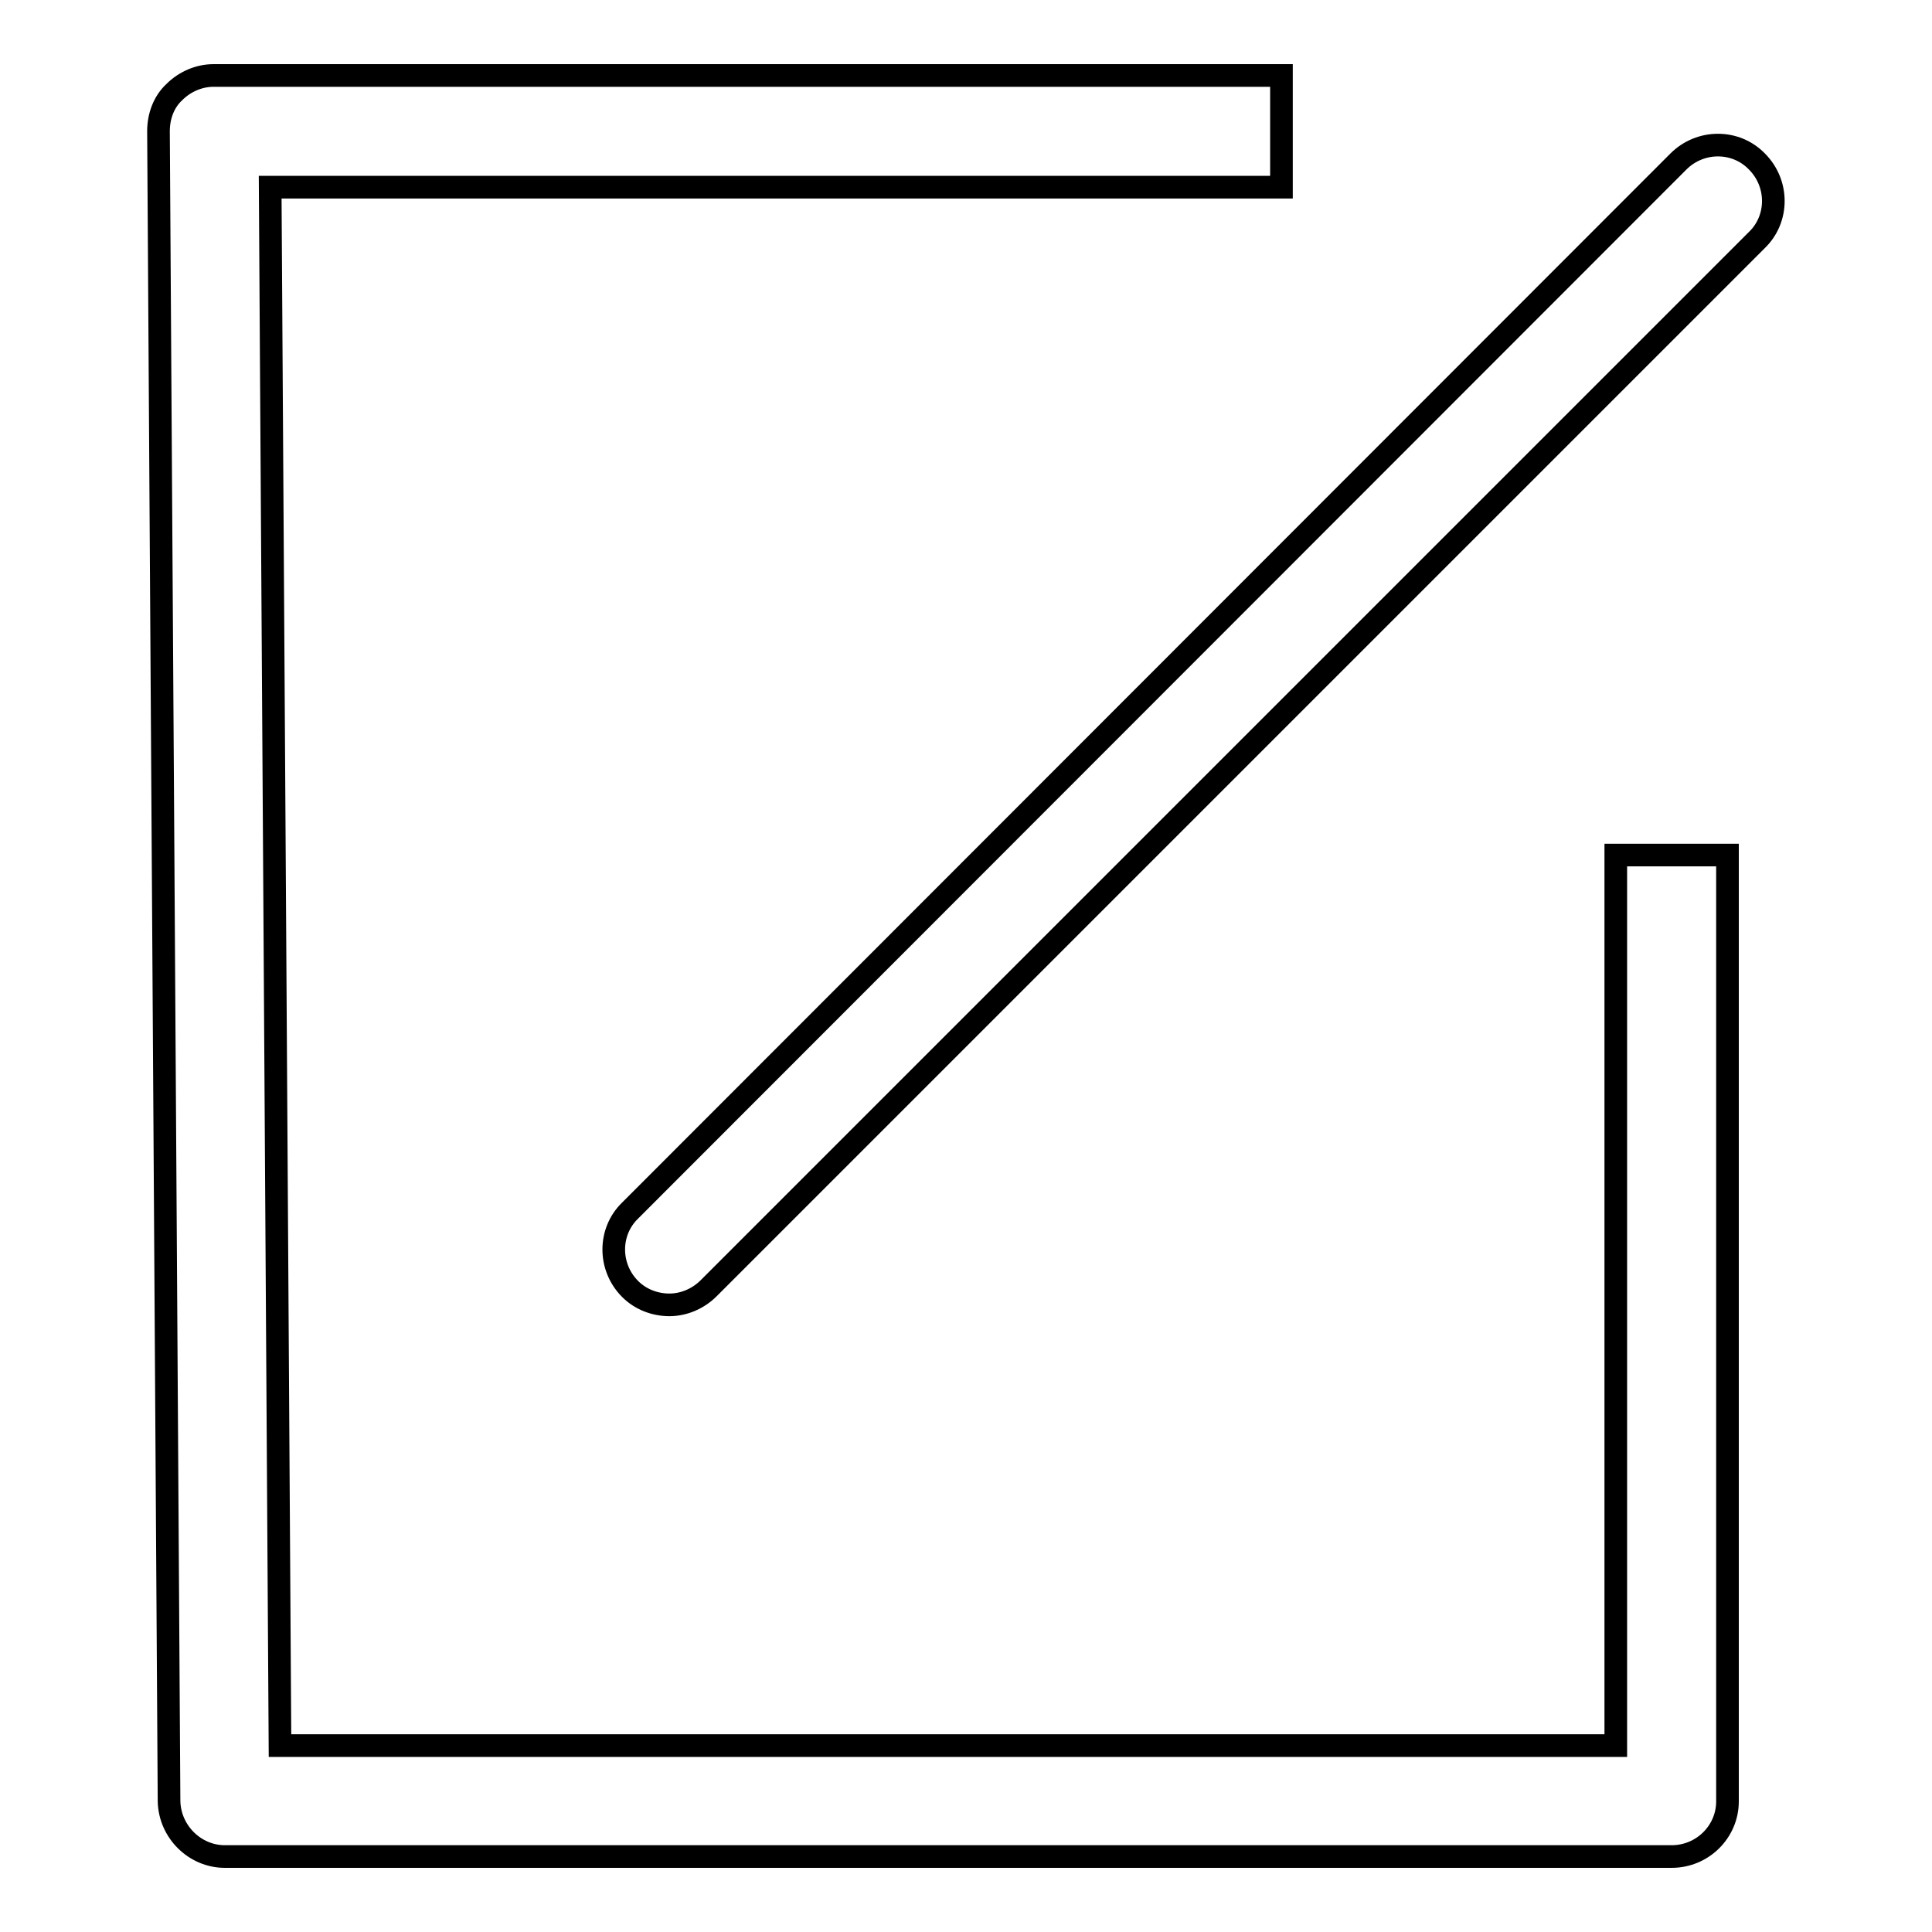
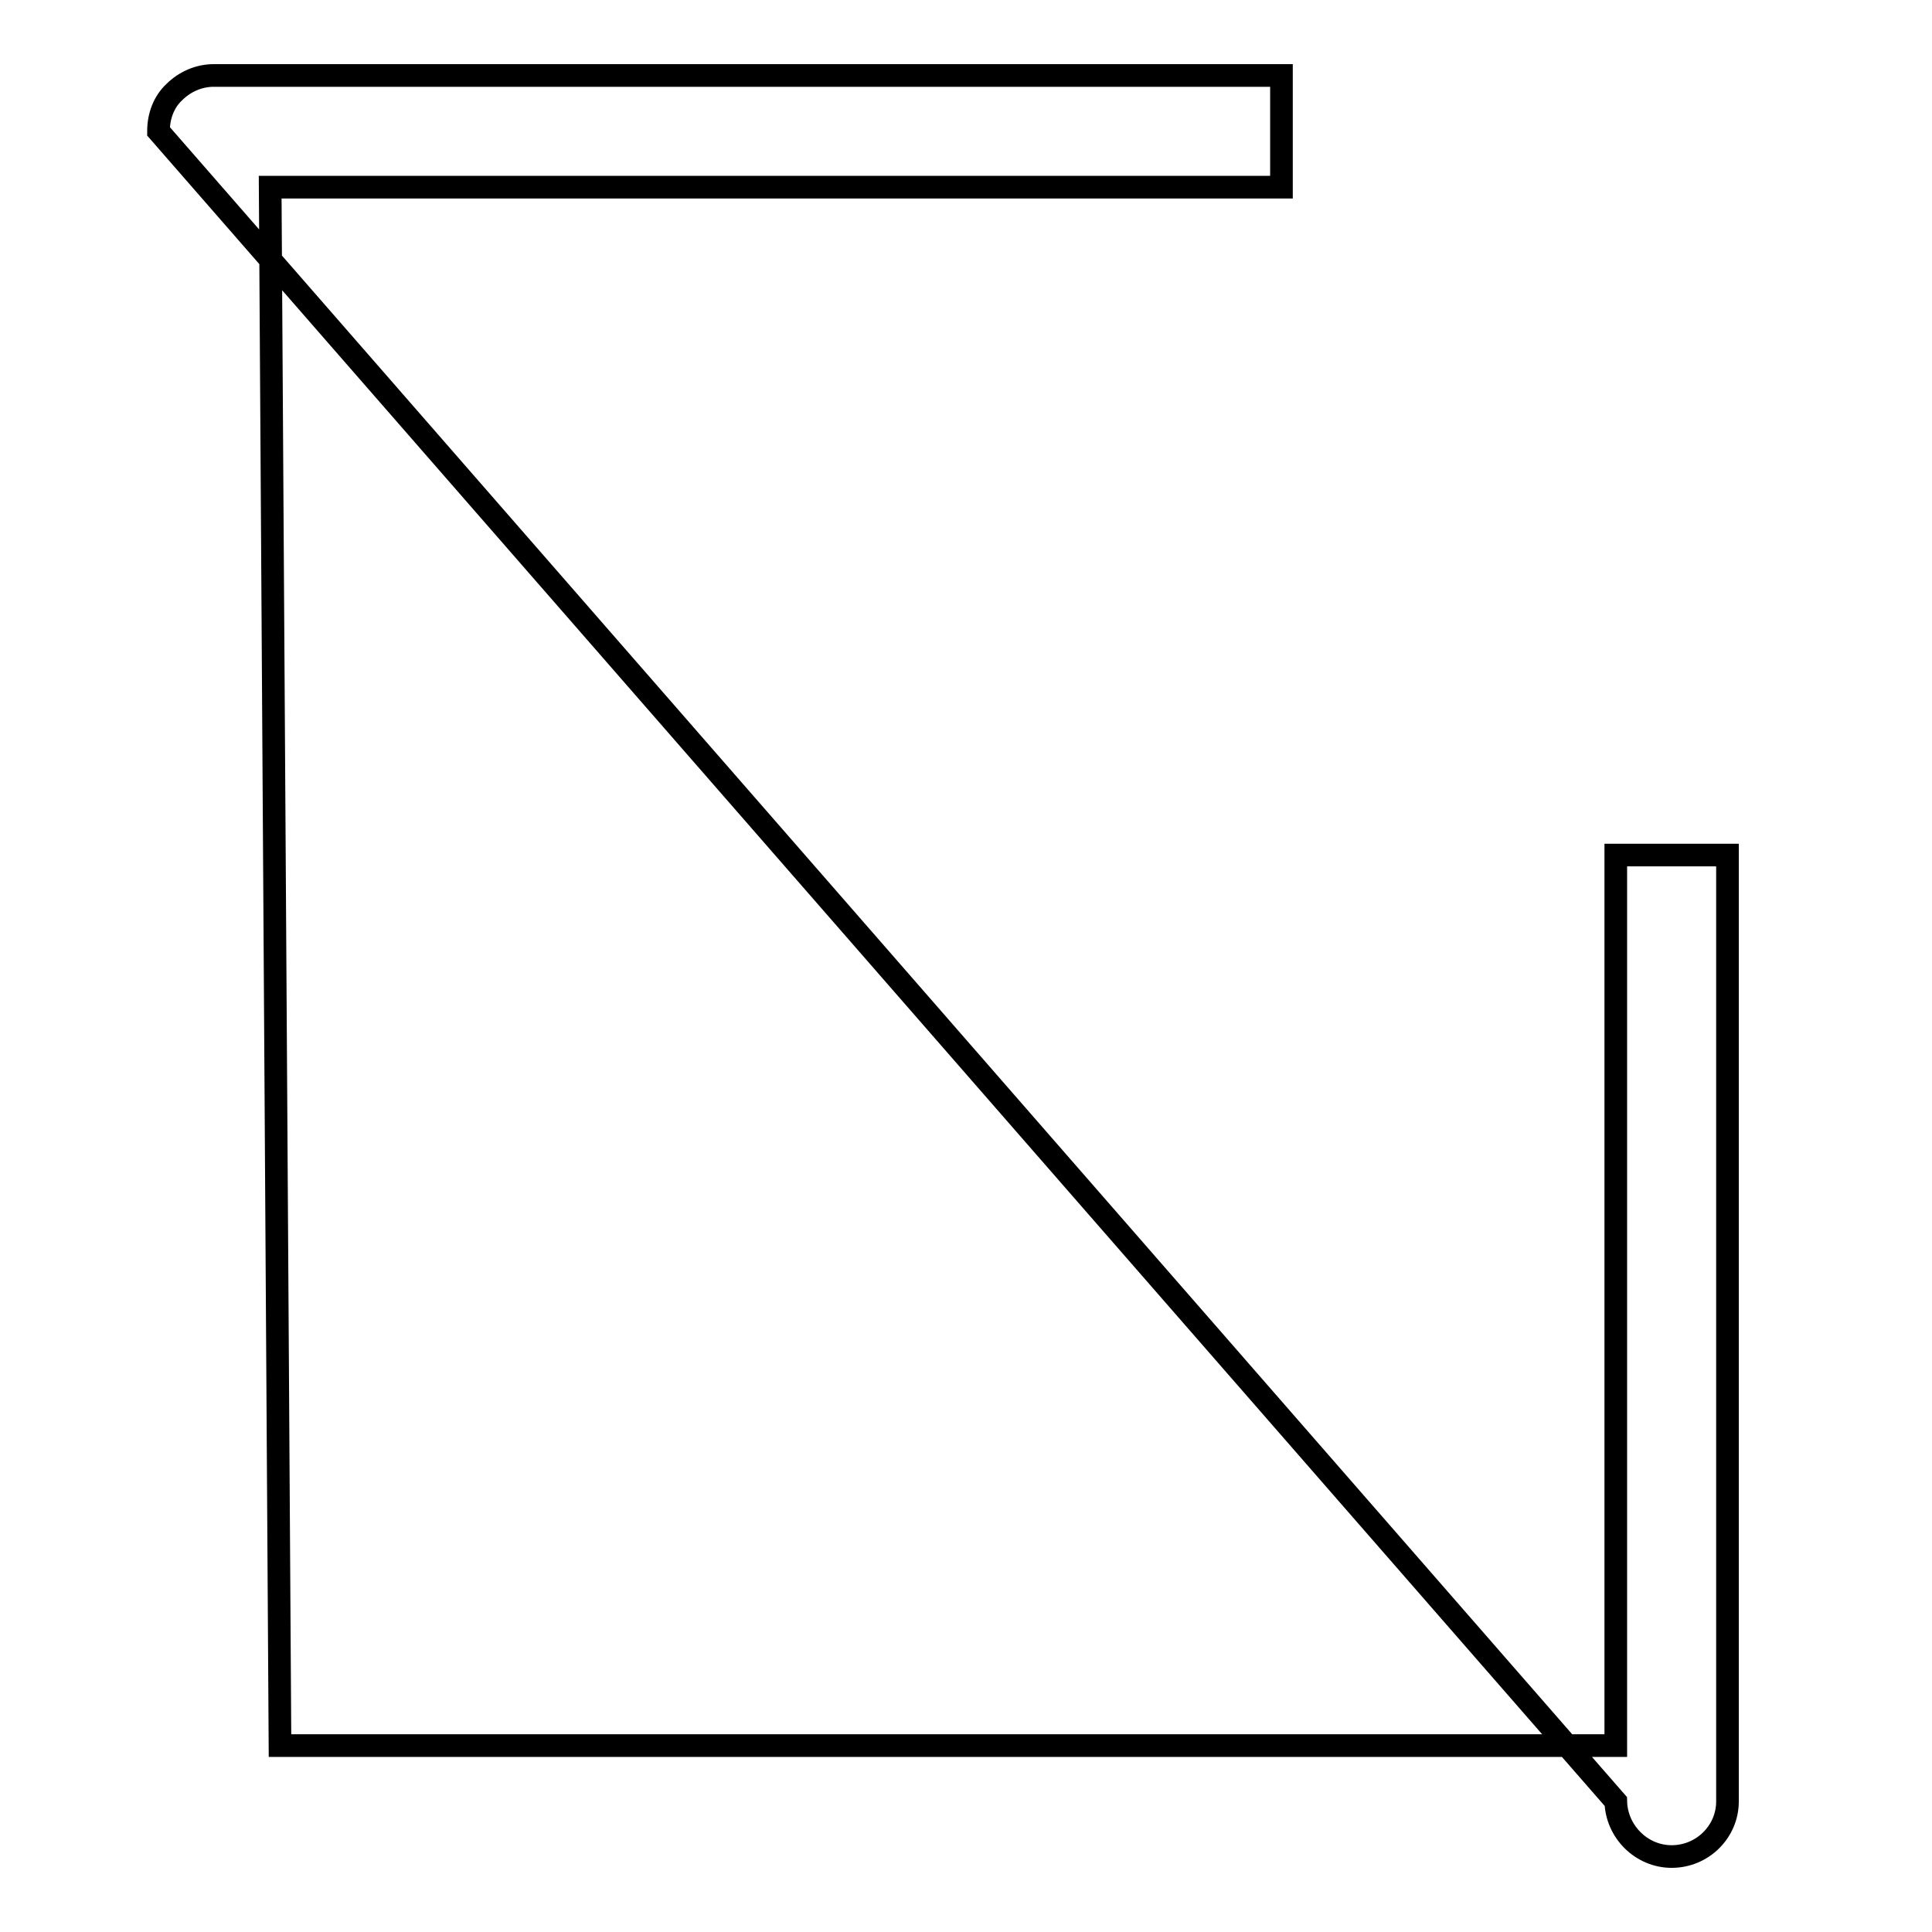
<svg xmlns="http://www.w3.org/2000/svg" version="1.1" x="0px" y="0px" viewBox="0 0 256 256" enable-background="new 0 0 256 256" xml:space="preserve">
  <g>
    <g>
-       <path stroke-width="3" fill-opacity="0" stroke="#000000" d="M221.5,246H29.8c-4,0-7.3-3.3-7.4-7.3L21,17.4c0-2,0.7-3.9,2.1-5.2c1.4-1.4,3.3-2.2,5.2-2.2h141.5v14.8h-134l1.3,206.5h177v-118h14.8v125.4C228.9,242.7,225.6,246,221.5,246z" />
-       <path stroke-width="3" fill-opacity="0" stroke="#000000" d="M88.7,172.9c-1.9,0-3.8-0.7-5.2-2.1c-2.9-2.9-2.9-7.6,0-10.4L222.4,21.4c2.9-2.9,7.6-2.9,10.4,0c2.9,2.9,2.9,7.6,0,10.4L93.9,170.7C92.5,172.1,90.6,172.9,88.7,172.9z" />
+       <path stroke-width="3" fill-opacity="0" stroke="#000000" d="M221.5,246c-4,0-7.3-3.3-7.4-7.3L21,17.4c0-2,0.7-3.9,2.1-5.2c1.4-1.4,3.3-2.2,5.2-2.2h141.5v14.8h-134l1.3,206.5h177v-118h14.8v125.4C228.9,242.7,225.6,246,221.5,246z" />
    </g>
  </g>
</svg>